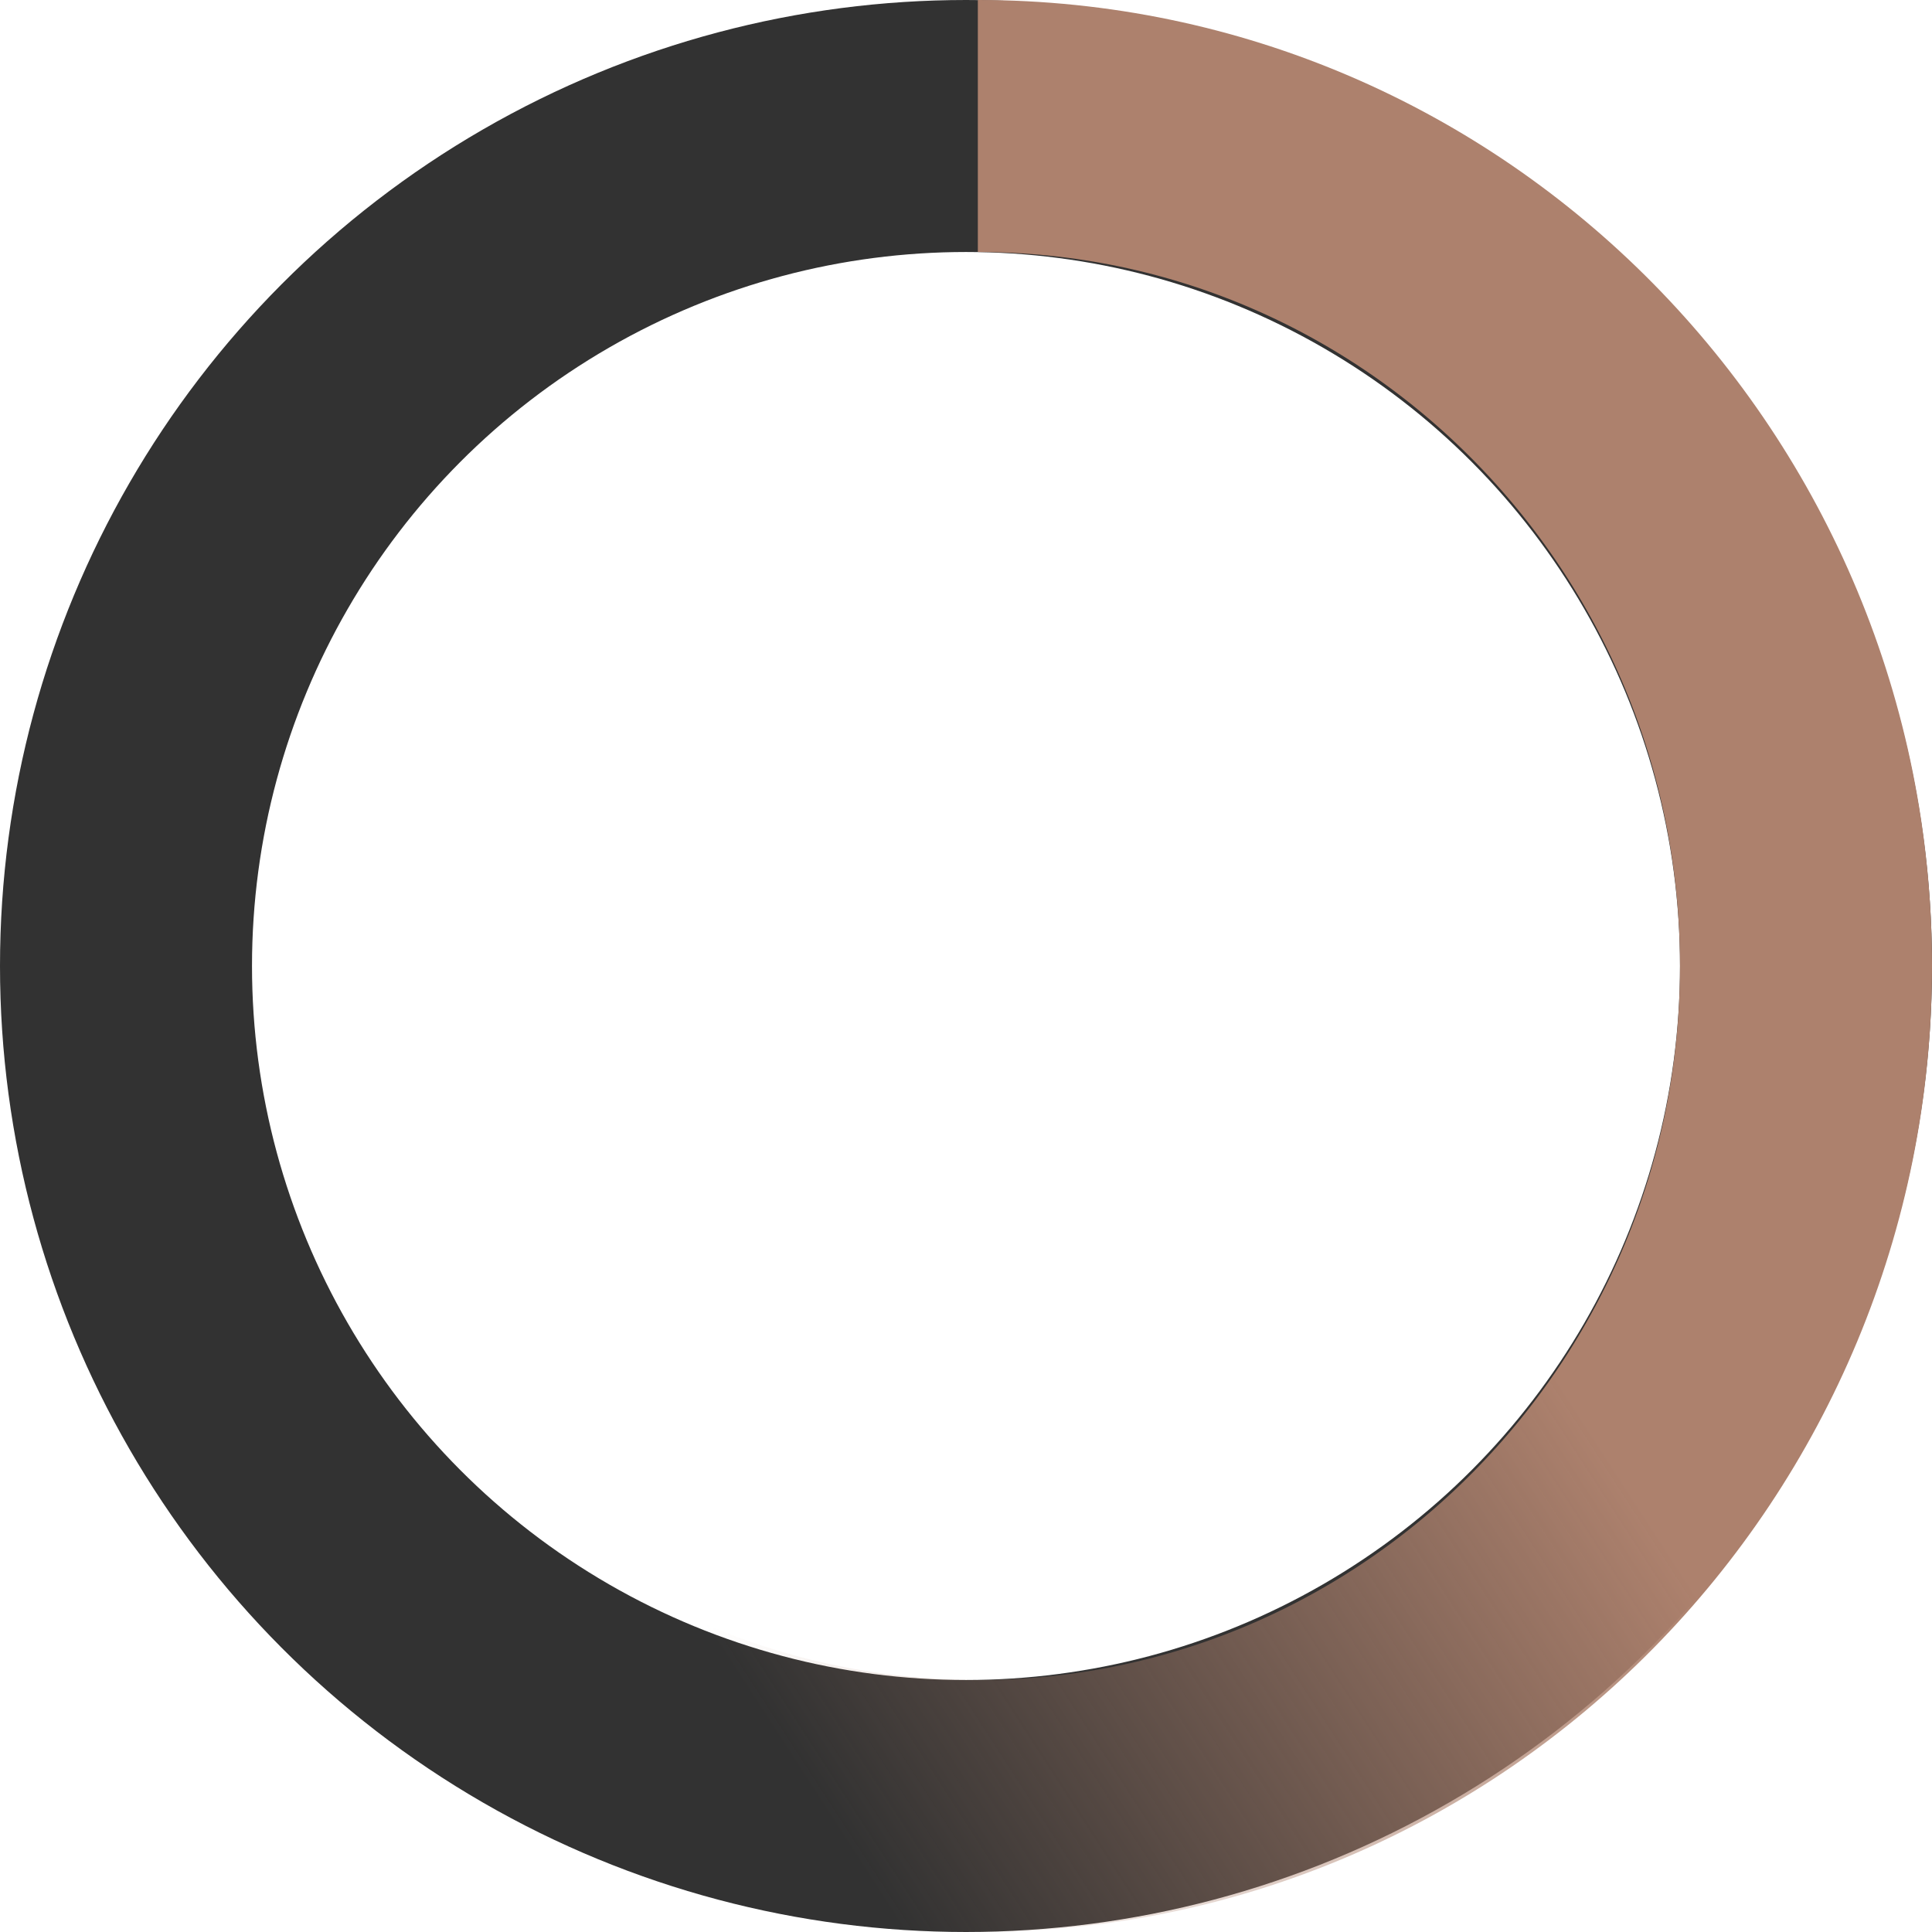
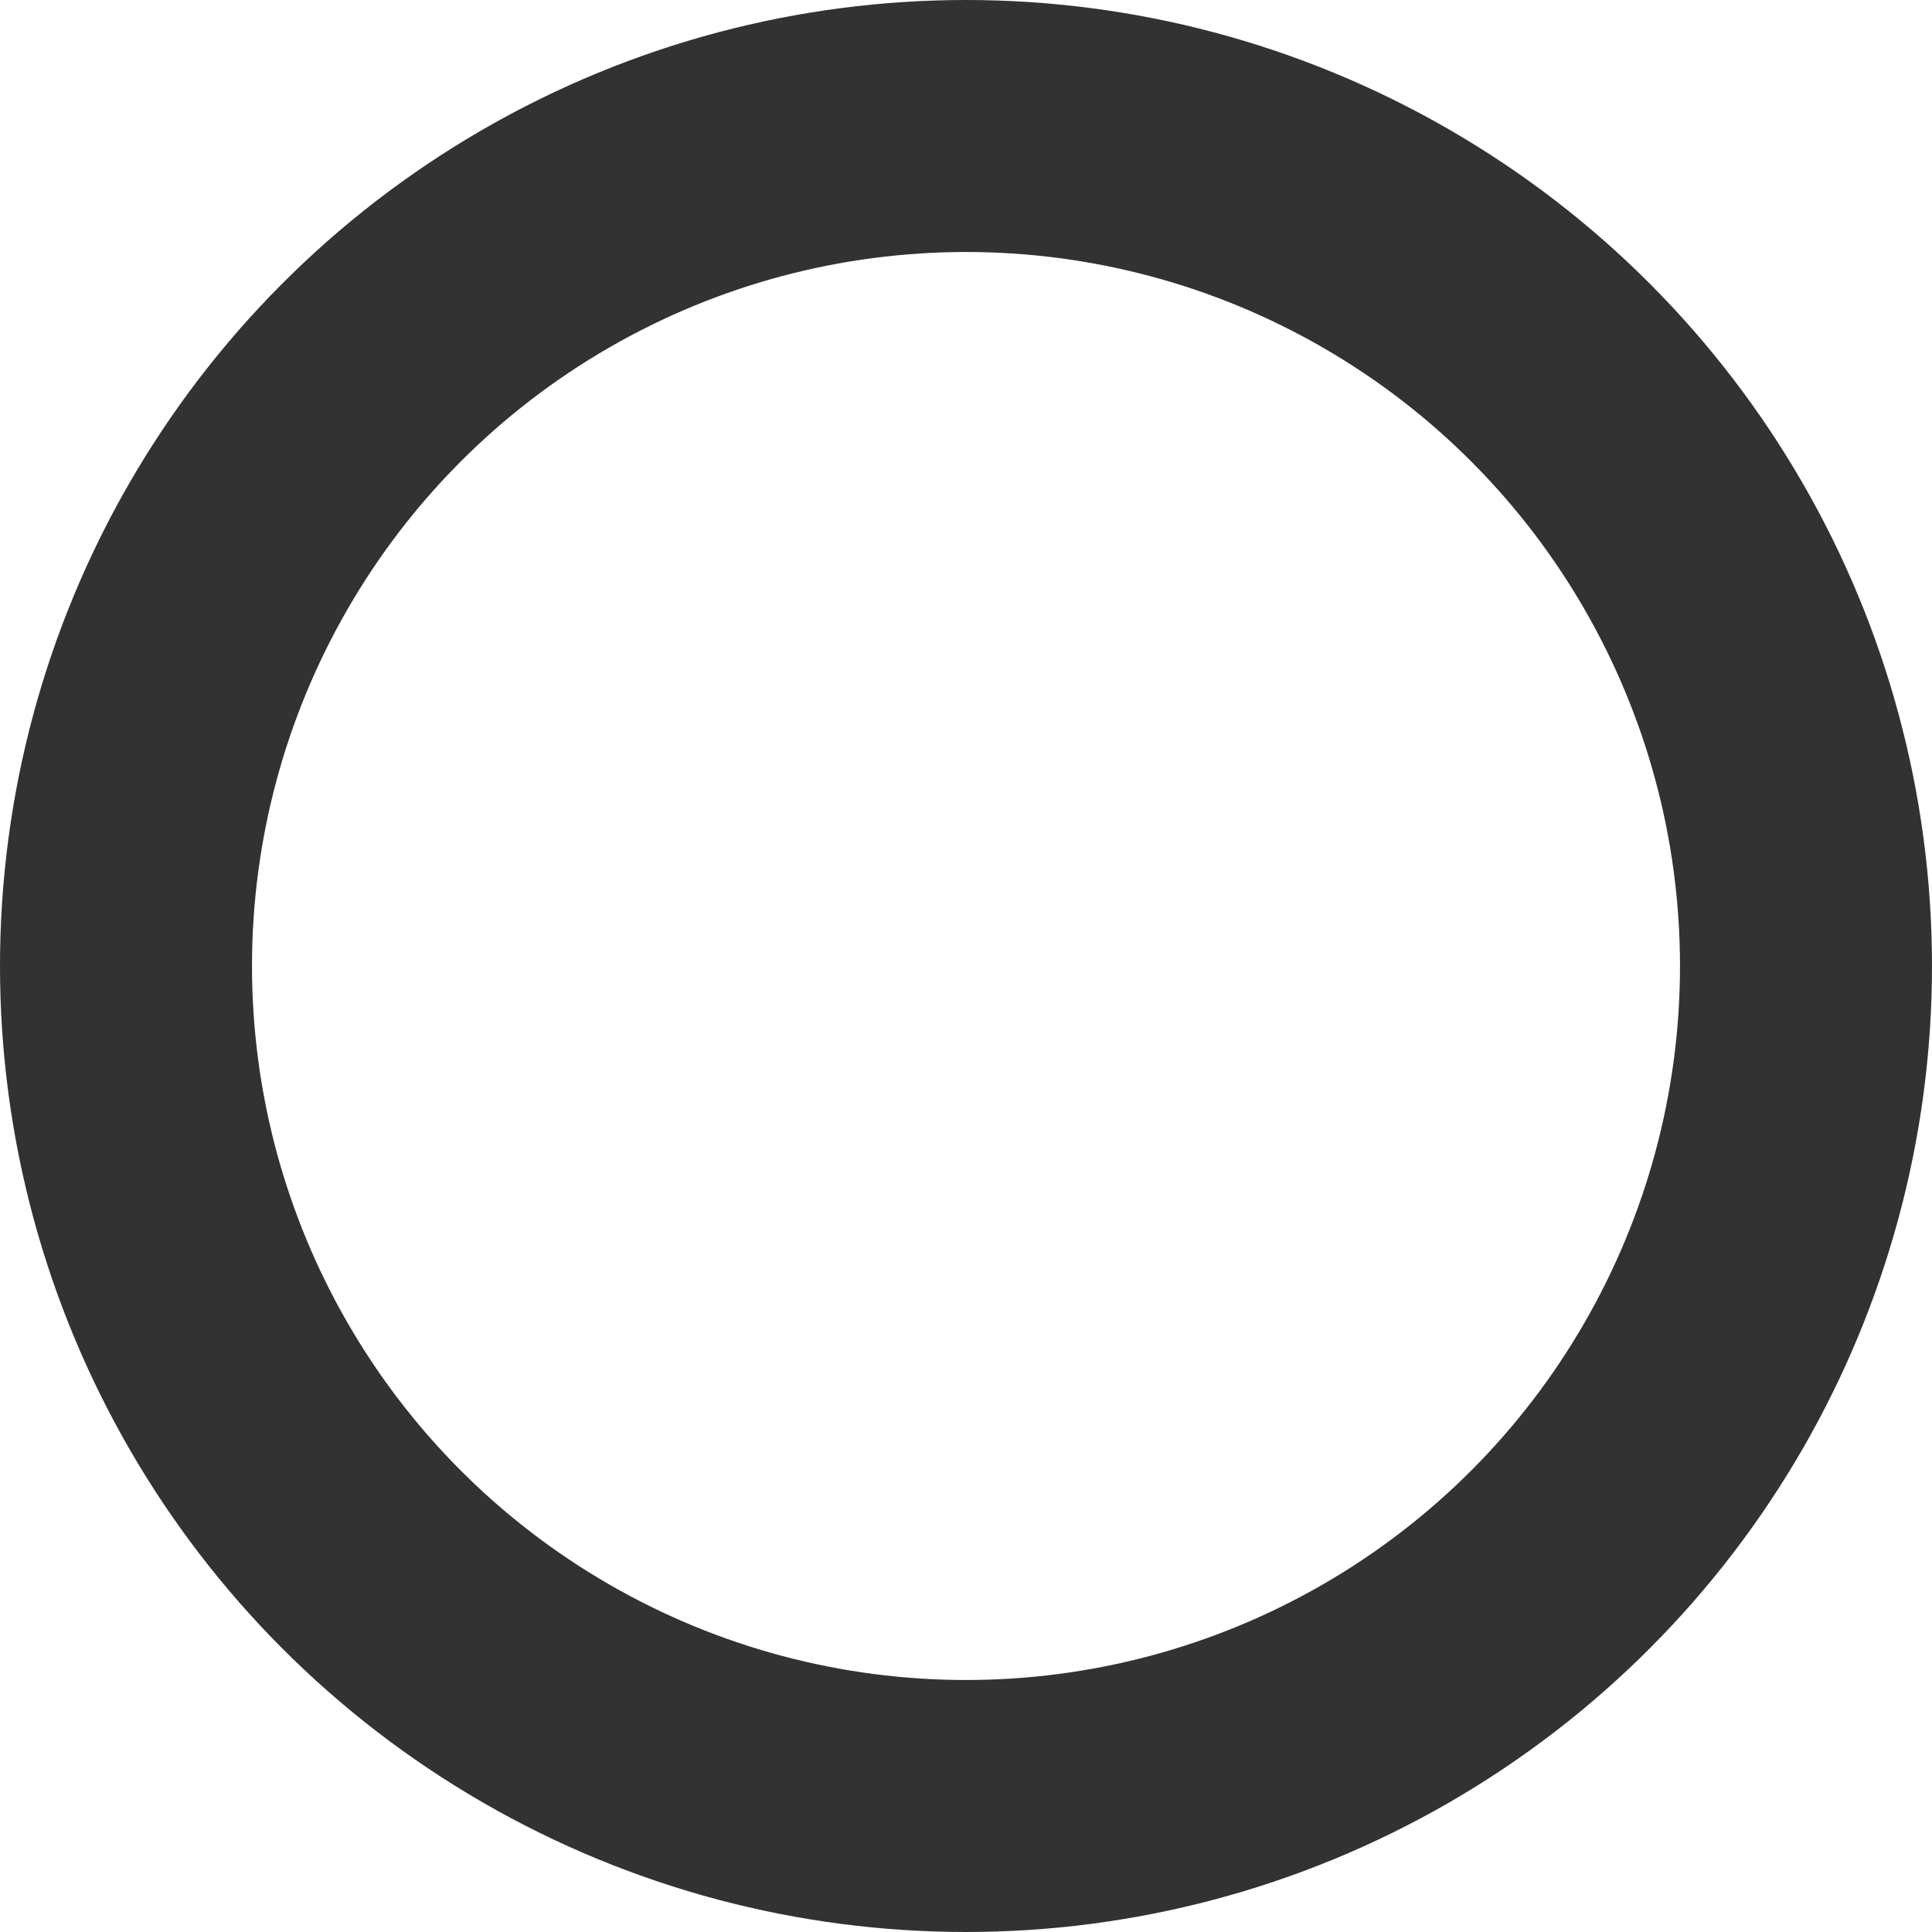
<svg xmlns="http://www.w3.org/2000/svg" width="46" height="46" viewBox="0 0 46 46" fill="none">
  <circle cx="23" cy="23" r="20" stroke="#323232" stroke-width="6" />
-   <path d="M23.282 3C34.172 3 43 11.954 43 23C43 34.046 34.172 43 23.282 43C18.166 43 13.504 41.024 10 37.783" stroke="url(#paint0_linear_2006_5)" stroke-width="6" />
  <defs>
    <linearGradient id="paint0_linear_2006_5" x1="33" y1="26.5" x2="16" y2="37.5" gradientUnits="userSpaceOnUse">
      <stop stop-color="#AD816D" />
      <stop offset="1" stop-color="#AD816D" stop-opacity="0" />
    </linearGradient>
  </defs>
</svg>